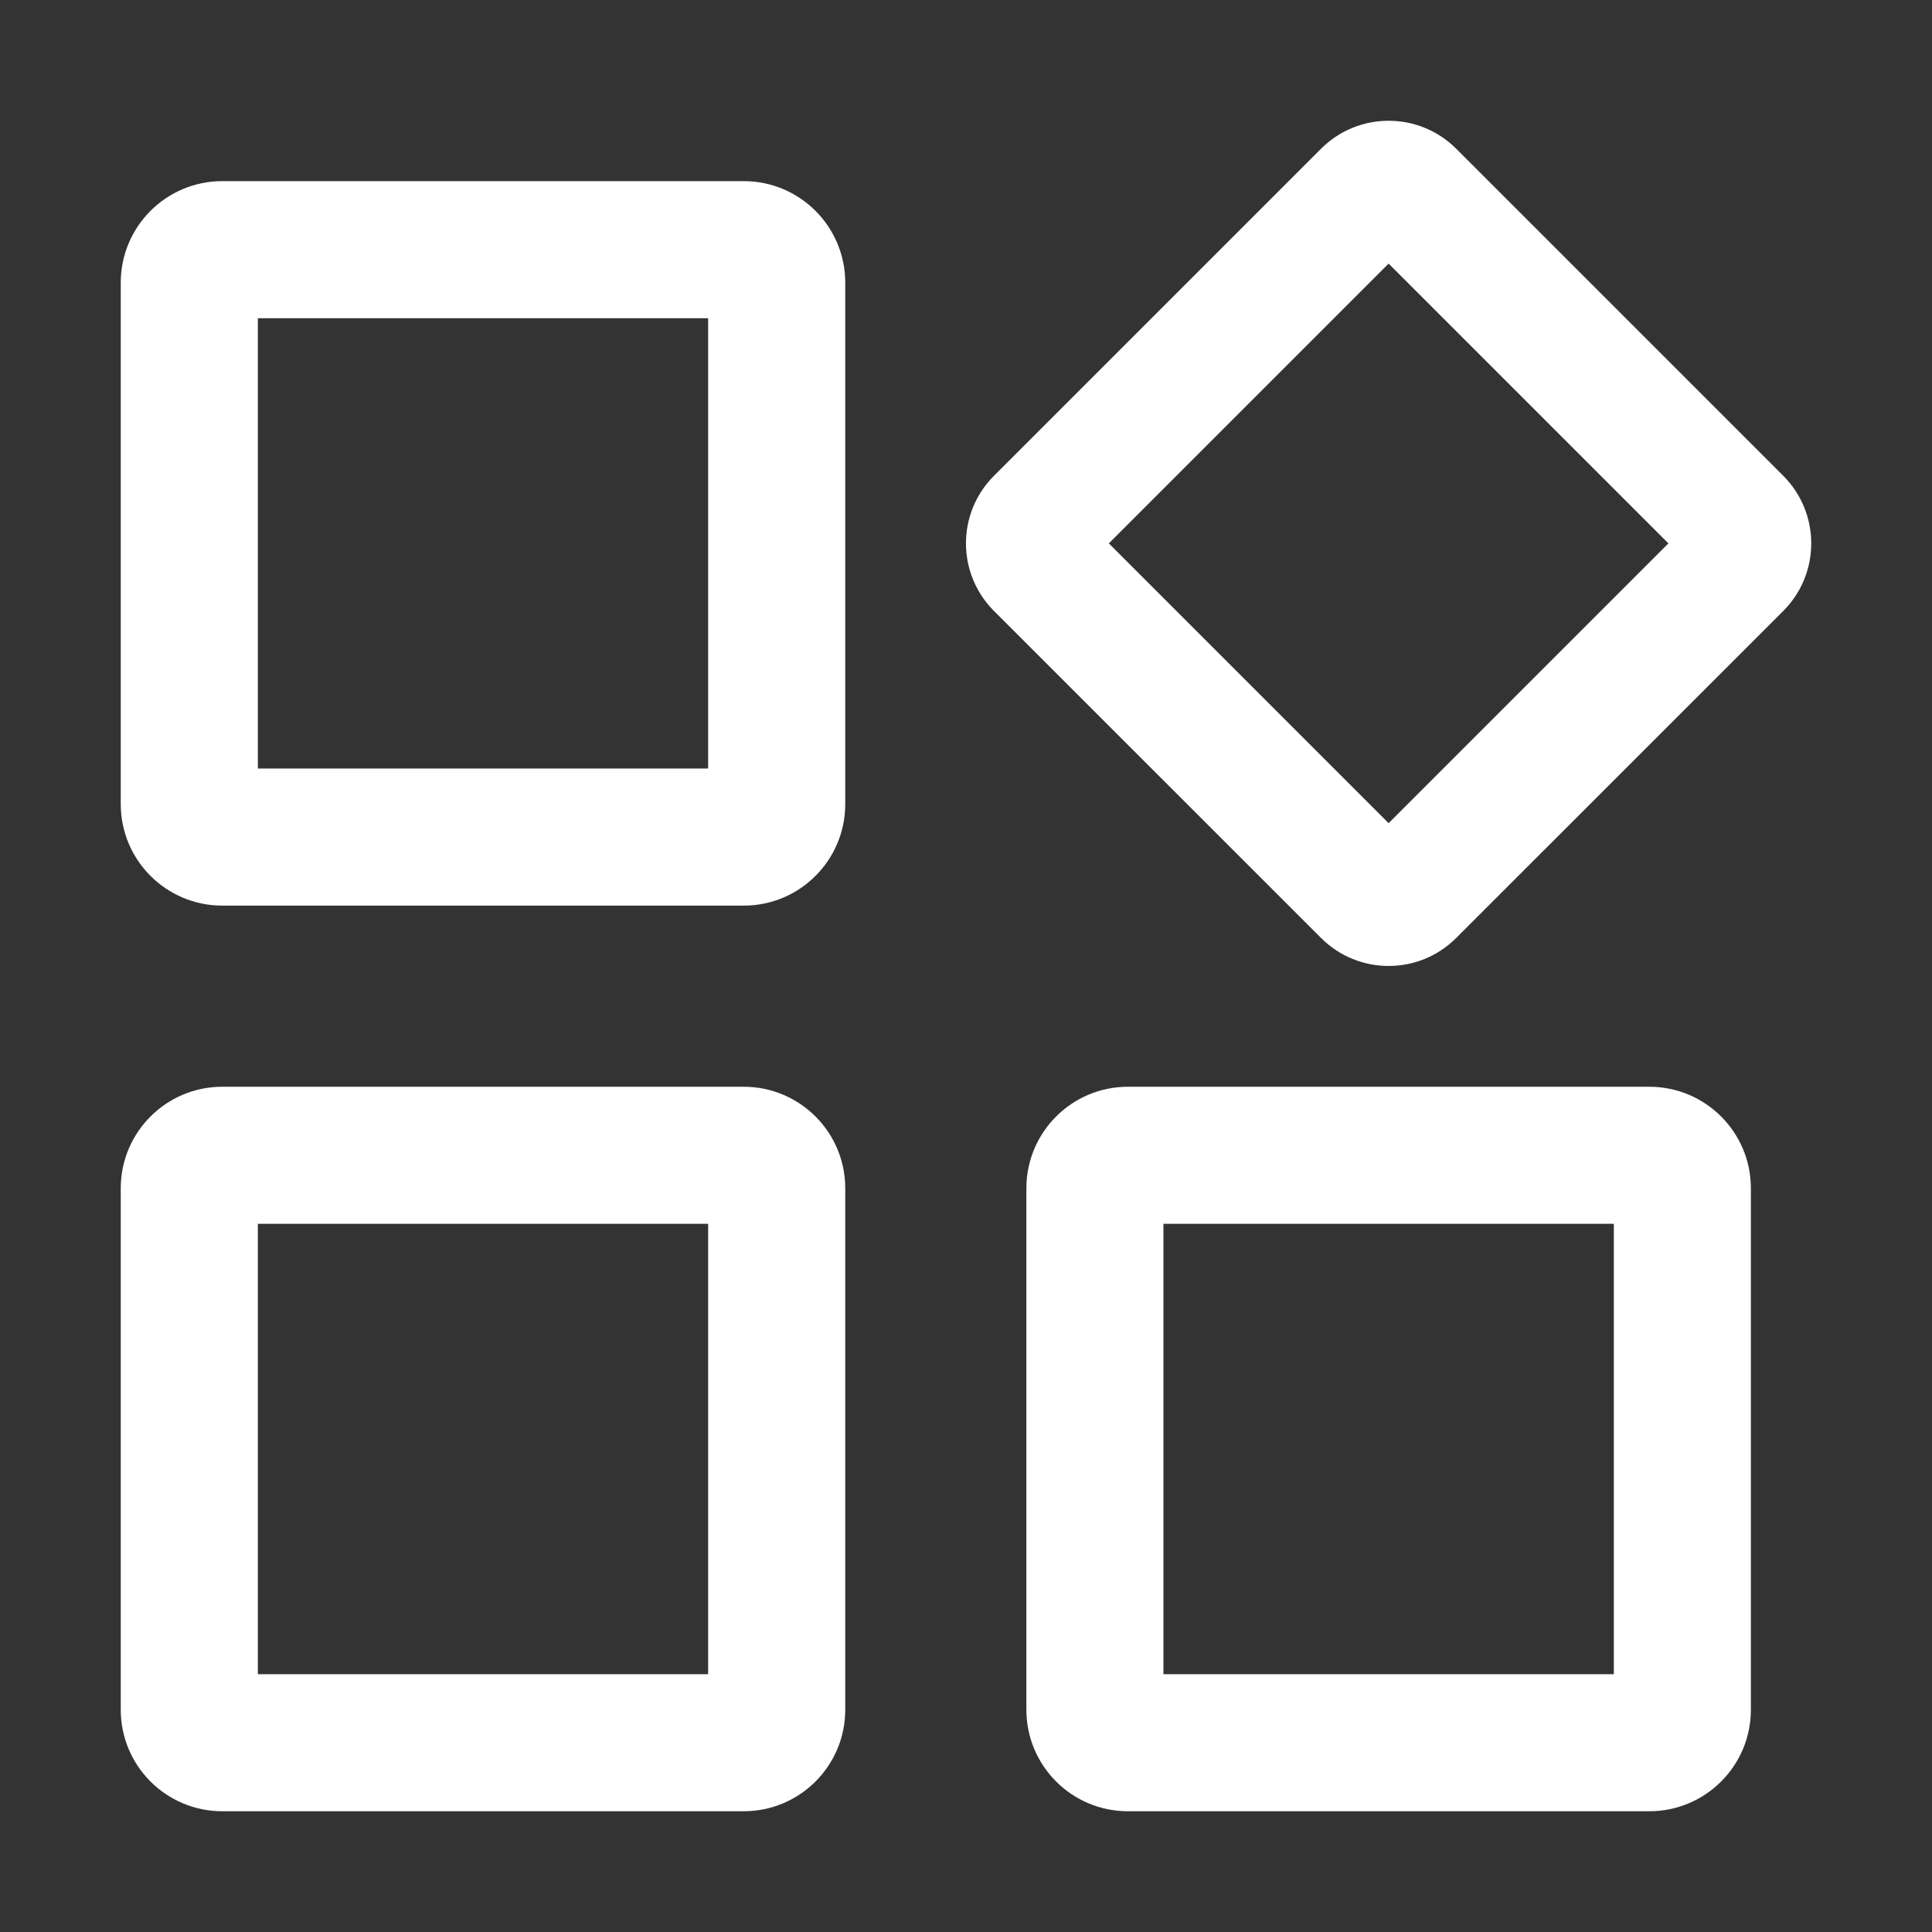
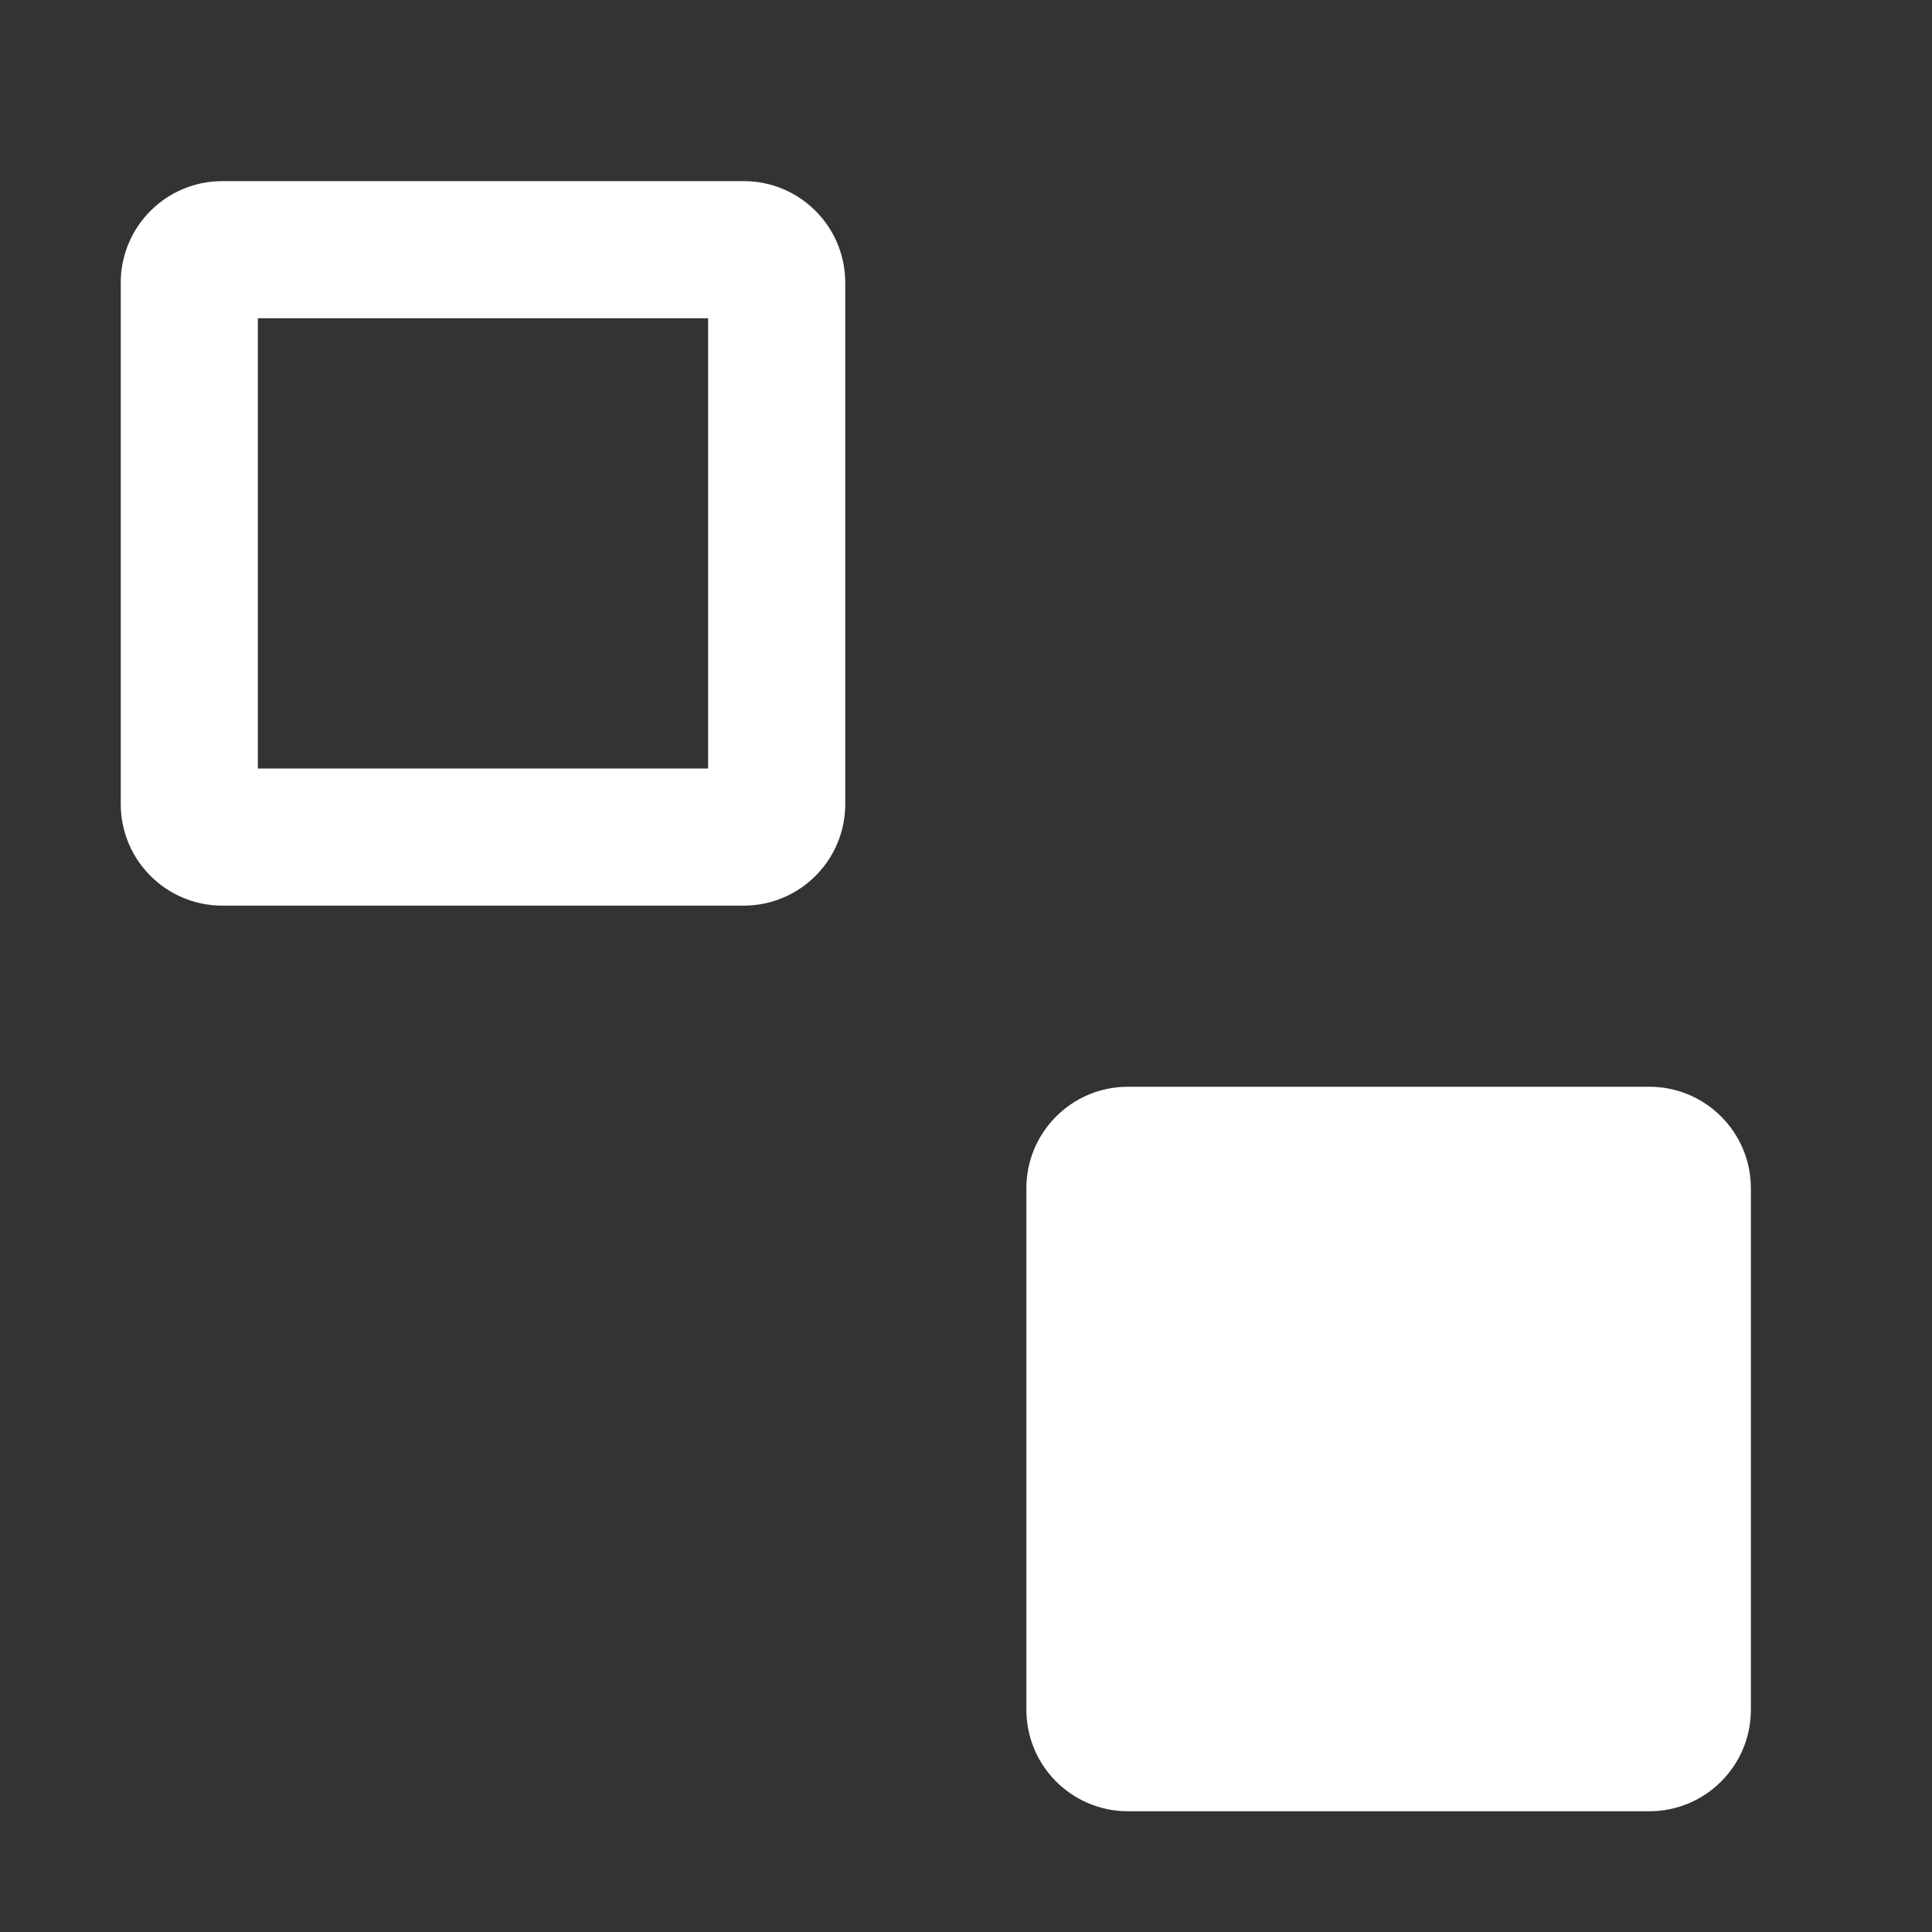
<svg xmlns="http://www.w3.org/2000/svg" width="32" height="32" viewBox="0 0 32 32" fill="none">
  <rect x="0" y="0" width="32" height="32" fill="#333333" stroke="none" />
-   <path fill-rule="evenodd" clip-rule="evenodd" d="M21.881 2.463C22.499 1.846 23.501 1.846 24.119 2.463L29.537 7.881C30.154 8.499 30.154 9.501 29.537 10.119L24.119 15.536C23.501 16.154 22.499 16.154 21.881 15.536L16.463 10.119C15.845 9.501 15.845 8.499 16.463 7.881L21.881 2.463ZM18.366 9L23 4.366L27.634 9L23 13.634L18.366 9Z" fill="white" />
  <path fill-rule="evenodd" clip-rule="evenodd" d="M2 4.682C2 3.753 2.753 3 3.682 3H12.318C13.247 3 14 3.753 14 4.682V13.318C14 14.247 13.247 15 12.318 15H3.682C2.753 15 2 14.247 2 13.318V4.682ZM4.271 12.729V5.271H11.729V12.729H4.271Z" fill="white" />
-   <path fill-rule="evenodd" clip-rule="evenodd" d="M2 19.682C2 18.753 2.753 18 3.682 18H12.318C13.247 18 14 18.753 14 19.682V28.318C14 29.247 13.247 30 12.318 30H3.682C2.753 30 2 29.247 2 28.318V19.682ZM4.271 27.73V20.27H11.729V27.73H4.271Z" fill="white" />
-   <path fill-rule="evenodd" clip-rule="evenodd" d="M18.682 18C17.753 18 17 18.753 17 19.682V28.318C17 29.247 17.753 30 18.682 30H27.318C28.247 30 29 29.247 29 28.318V19.682C29 18.753 28.247 18 27.318 18H18.682ZM19.27 20.27V27.73H26.73V20.27H19.27Z" fill="white" />
+   <path fill-rule="evenodd" clip-rule="evenodd" d="M18.682 18C17.753 18 17 18.753 17 19.682V28.318C17 29.247 17.753 30 18.682 30H27.318C28.247 30 29 29.247 29 28.318V19.682C29 18.753 28.247 18 27.318 18H18.682ZM19.27 20.27V27.73V20.27H19.27Z" fill="white" />
</svg>